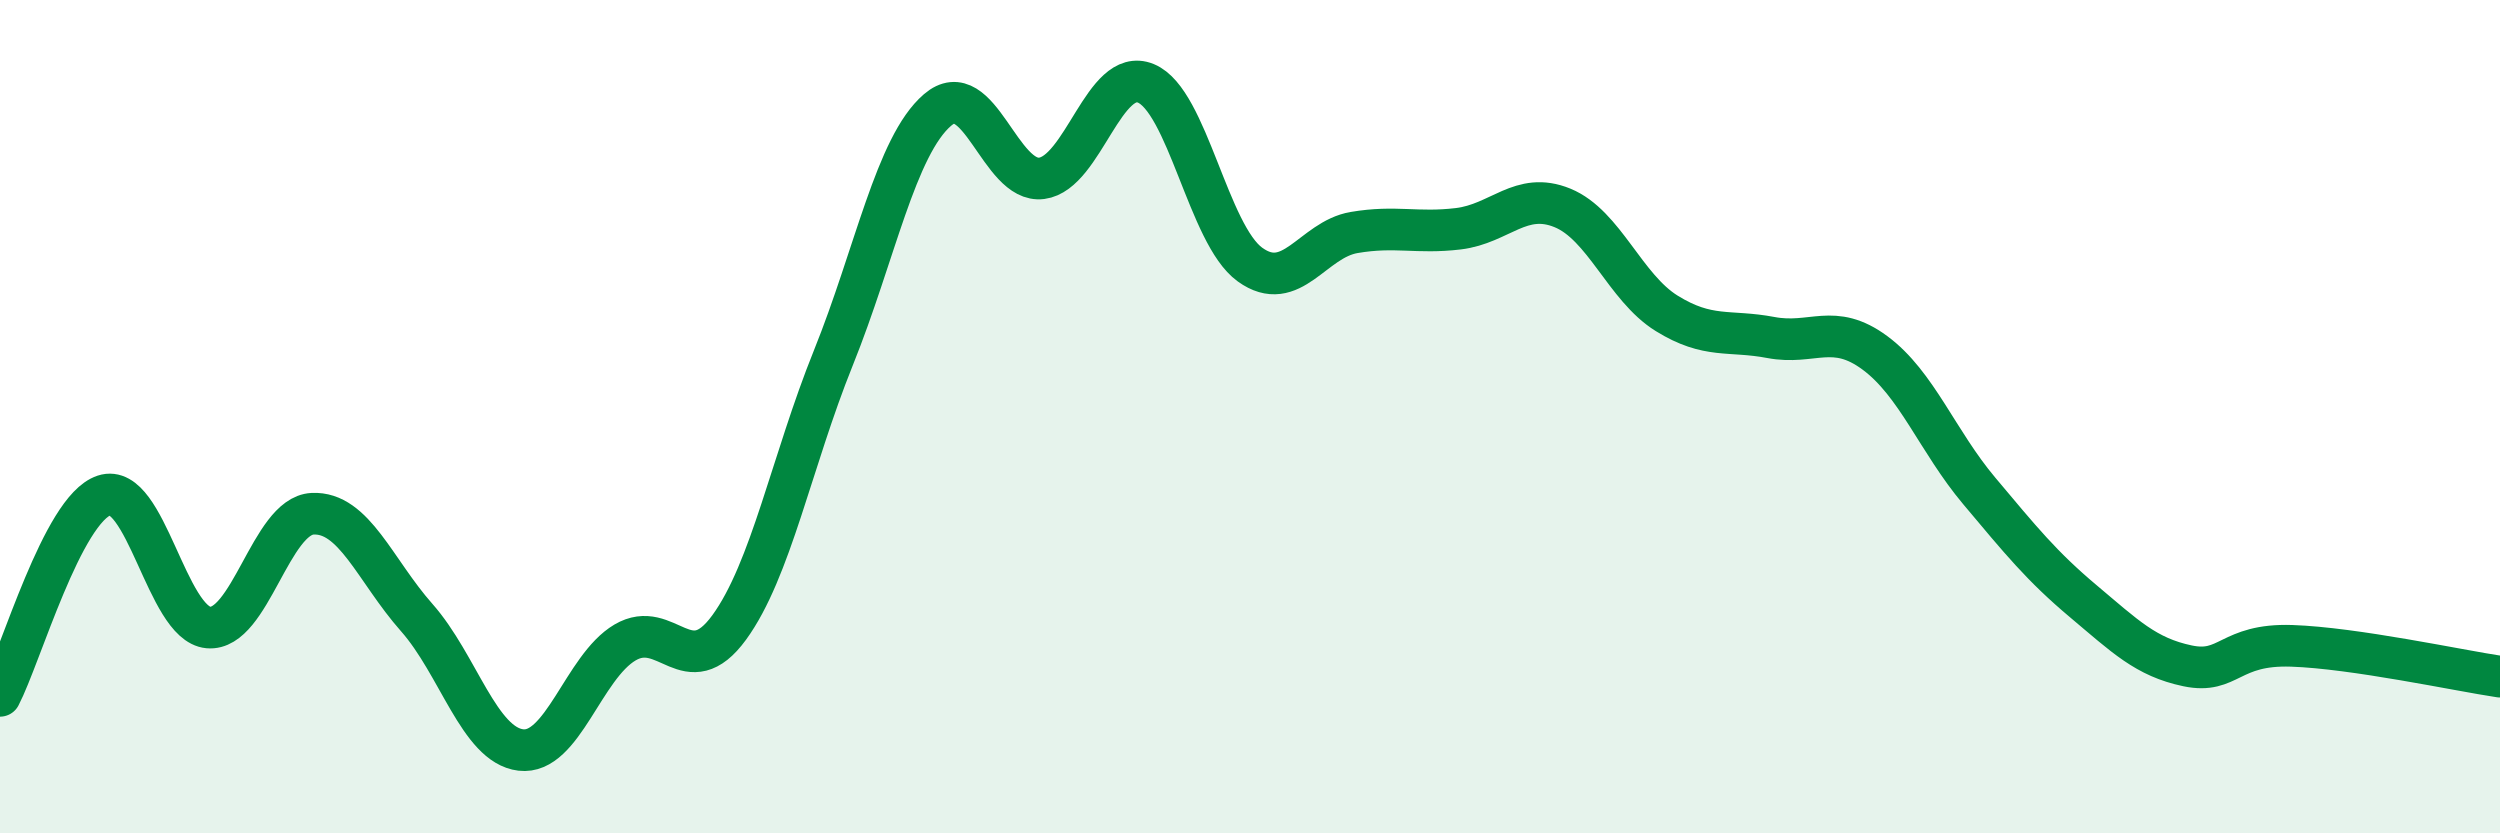
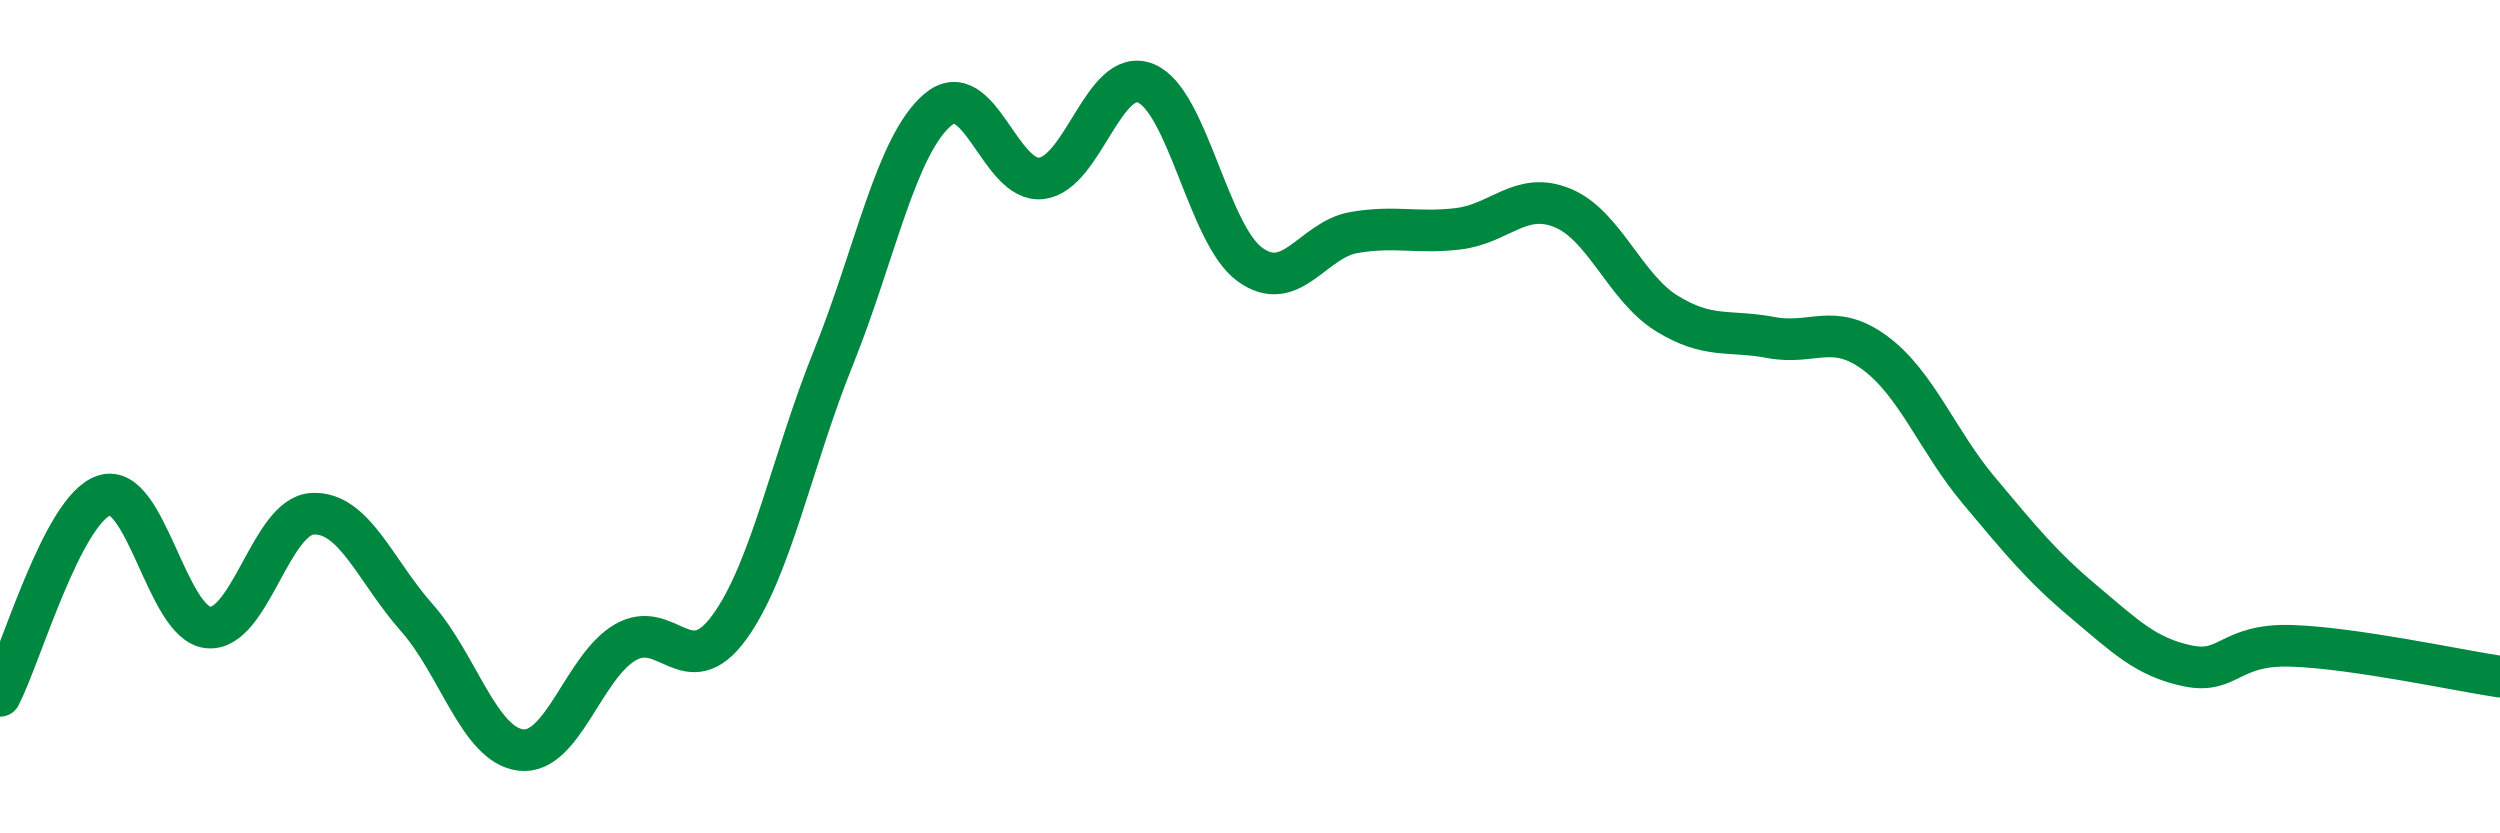
<svg xmlns="http://www.w3.org/2000/svg" width="60" height="20" viewBox="0 0 60 20">
-   <path d="M 0,16.7 C 0.5,15.74 1.5,12.22 2.5,11.89 C 3.5,11.56 4,14.97 5,15.06 C 6,15.15 6.5,12.38 7.5,12.33 C 8.5,12.28 9,13.69 10,14.82 C 11,15.95 11.5,17.88 12.5,18 C 13.5,18.12 14,16.01 15,15.42 C 16,14.83 16.5,16.43 17.5,15.06 C 18.5,13.69 19,11.07 20,8.59 C 21,6.11 21.5,3.5 22.5,2.64 C 23.5,1.78 24,4.41 25,4.28 C 26,4.15 26.5,1.59 27.5,2 C 28.5,2.41 29,5.63 30,6.35 C 31,7.07 31.5,5.75 32.5,5.58 C 33.5,5.41 34,5.61 35,5.49 C 36,5.37 36.5,4.58 37.5,4.99 C 38.5,5.4 39,6.9 40,7.52 C 41,8.14 41.5,7.91 42.5,8.1 C 43.5,8.29 44,7.73 45,8.47 C 46,9.21 46.5,10.59 47.5,11.78 C 48.5,12.97 49,13.59 50,14.43 C 51,15.27 51.5,15.77 52.5,15.98 C 53.5,16.19 53.5,15.45 55,15.5 C 56.5,15.55 59,16.09 60,16.24L60 20L0 20Z" fill="#008740" opacity="0.1" stroke-linecap="round" stroke-linejoin="round" />
  <path d="M 0,16.7 C 0.5,15.74 1.5,12.22 2.5,11.89 C 3.5,11.56 4,14.97 5,15.06 C 6,15.15 6.5,12.38 7.5,12.33 C 8.5,12.28 9,13.69 10,14.82 C 11,15.95 11.5,17.88 12.5,18 C 13.5,18.12 14,16.01 15,15.42 C 16,14.83 16.5,16.43 17.5,15.06 C 18.5,13.69 19,11.07 20,8.59 C 21,6.11 21.5,3.5 22.5,2.64 C 23.5,1.78 24,4.41 25,4.28 C 26,4.15 26.5,1.59 27.5,2 C 28.5,2.41 29,5.63 30,6.35 C 31,7.07 31.5,5.75 32.5,5.58 C 33.5,5.41 34,5.61 35,5.49 C 36,5.37 36.5,4.58 37.5,4.99 C 38.5,5.4 39,6.9 40,7.52 C 41,8.14 41.5,7.91 42.5,8.1 C 43.5,8.29 44,7.73 45,8.47 C 46,9.21 46.5,10.59 47.5,11.78 C 48.5,12.97 49,13.59 50,14.43 C 51,15.27 51.5,15.77 52.5,15.98 C 53.5,16.19 53.5,15.45 55,15.5 C 56.5,15.55 59,16.09 60,16.24" stroke="#008740" stroke-width="1" fill="none" stroke-linecap="round" stroke-linejoin="round" />
</svg>